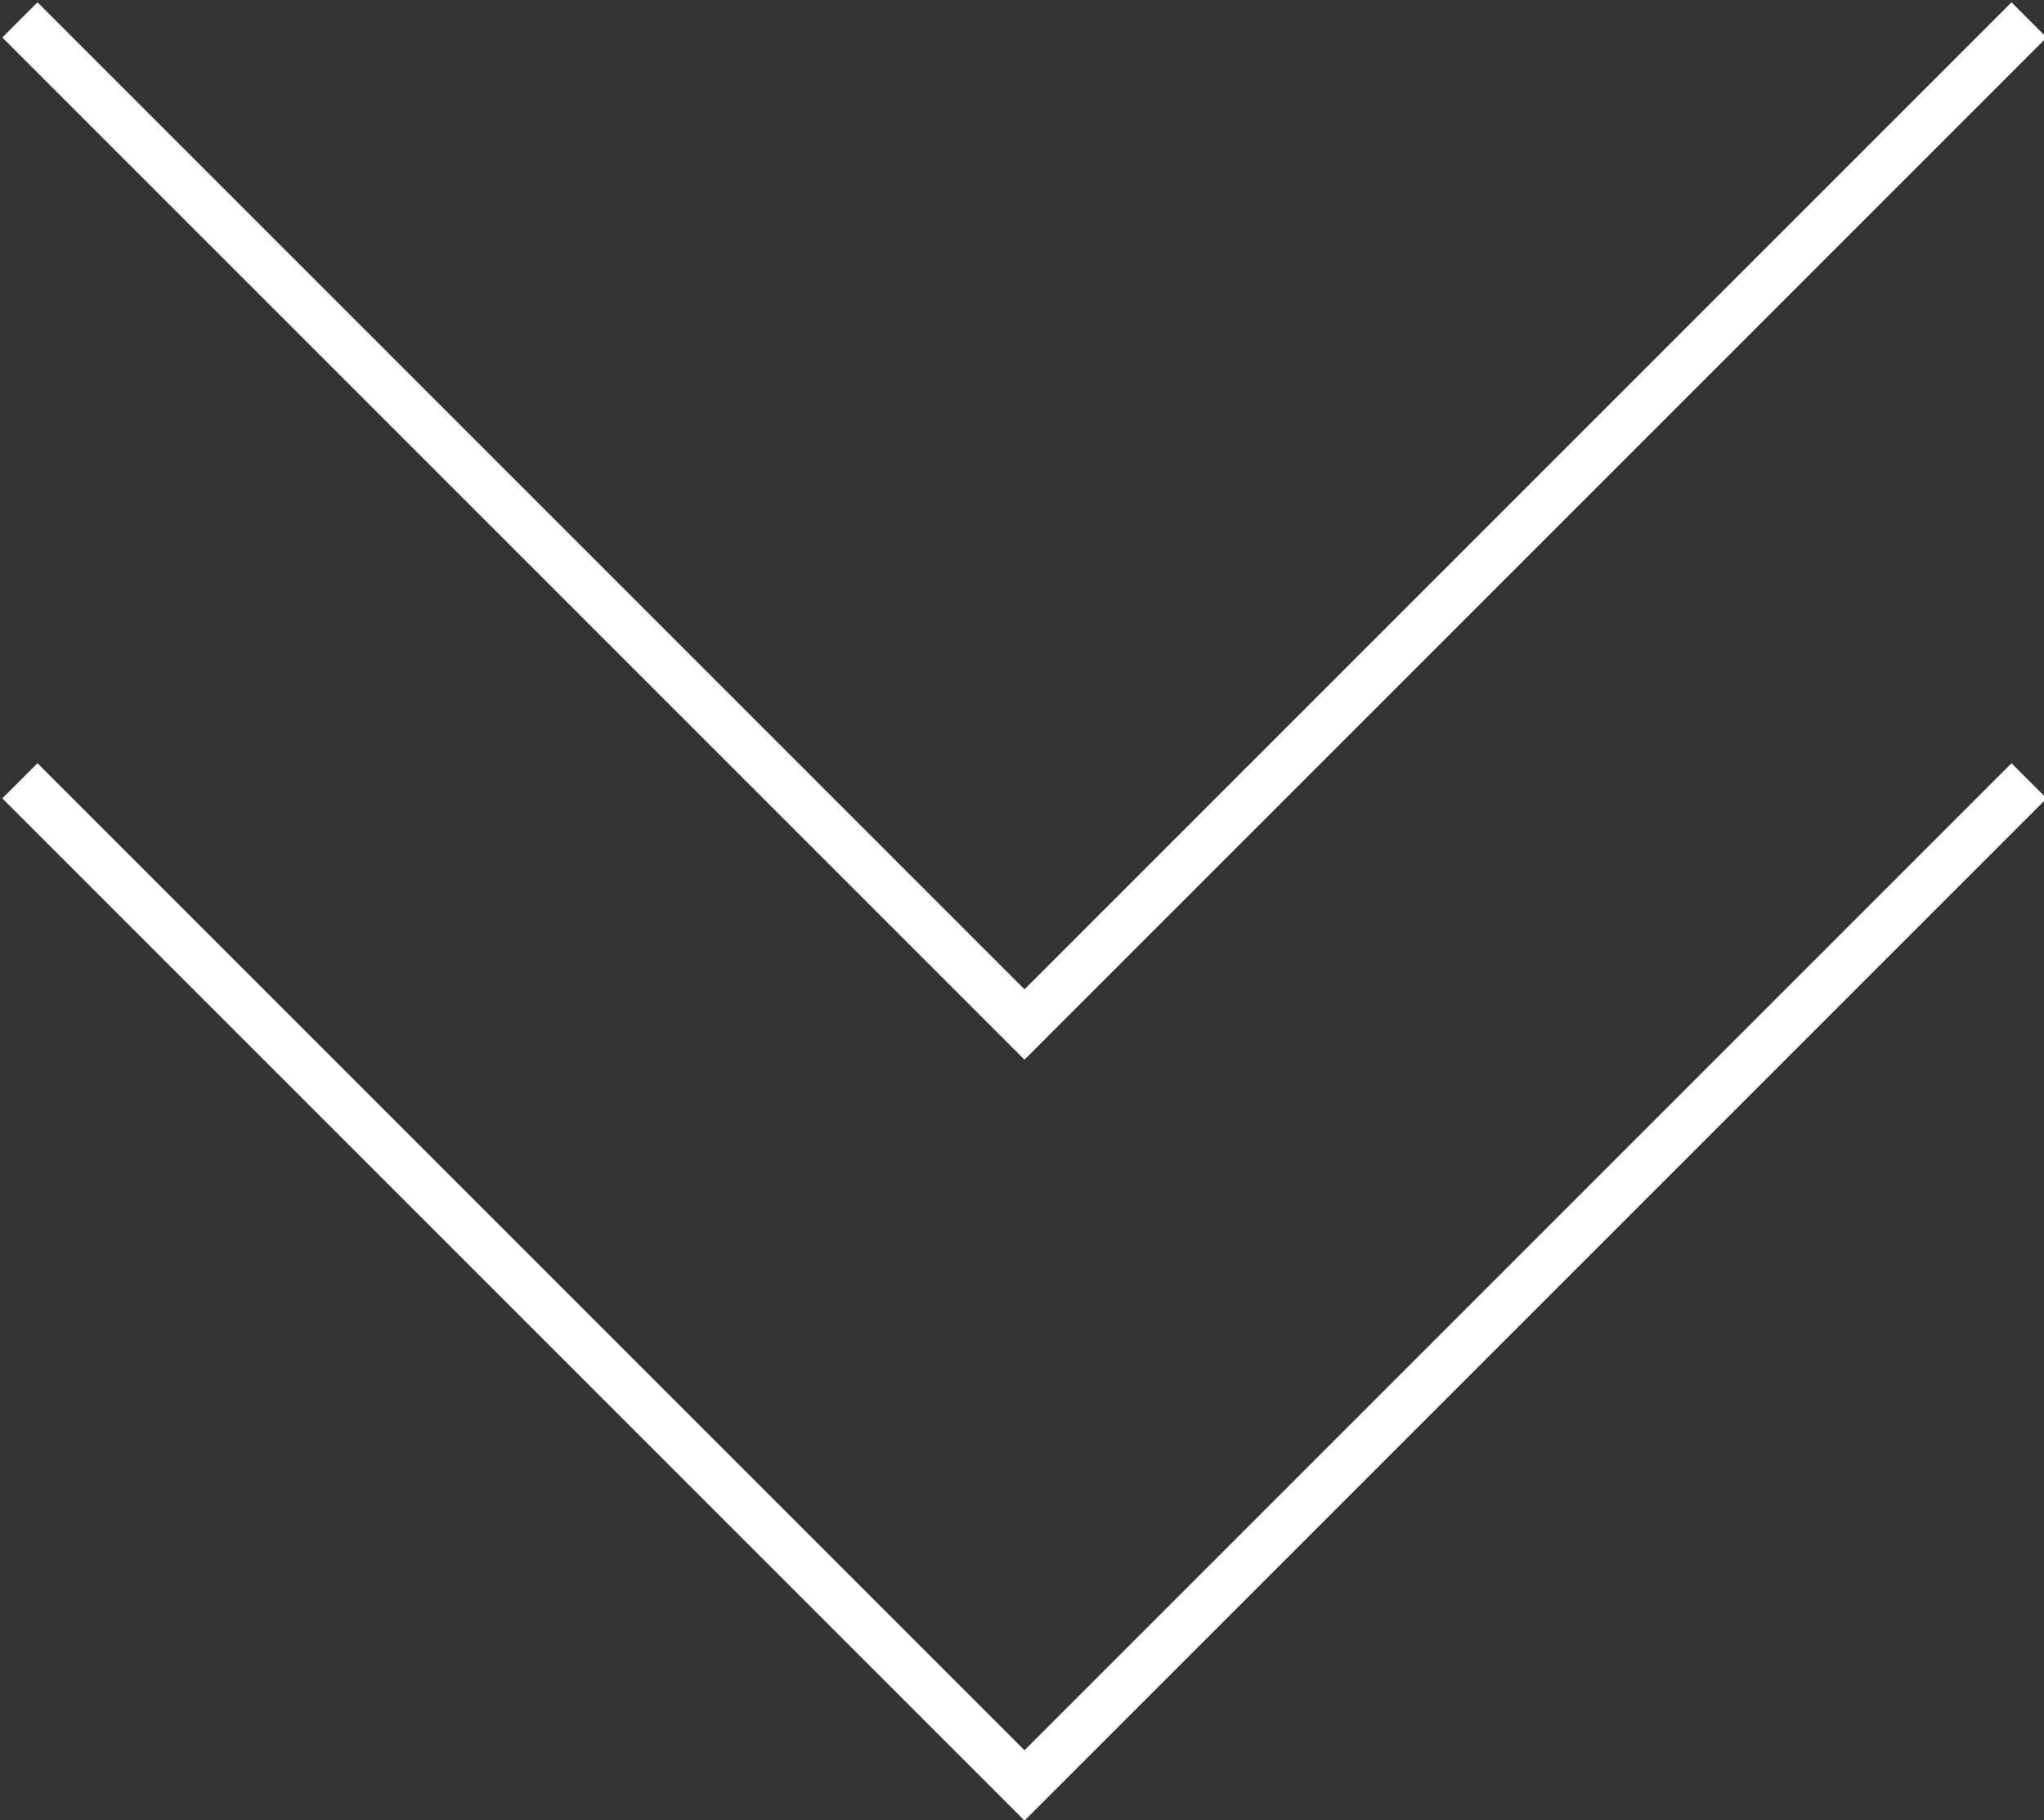
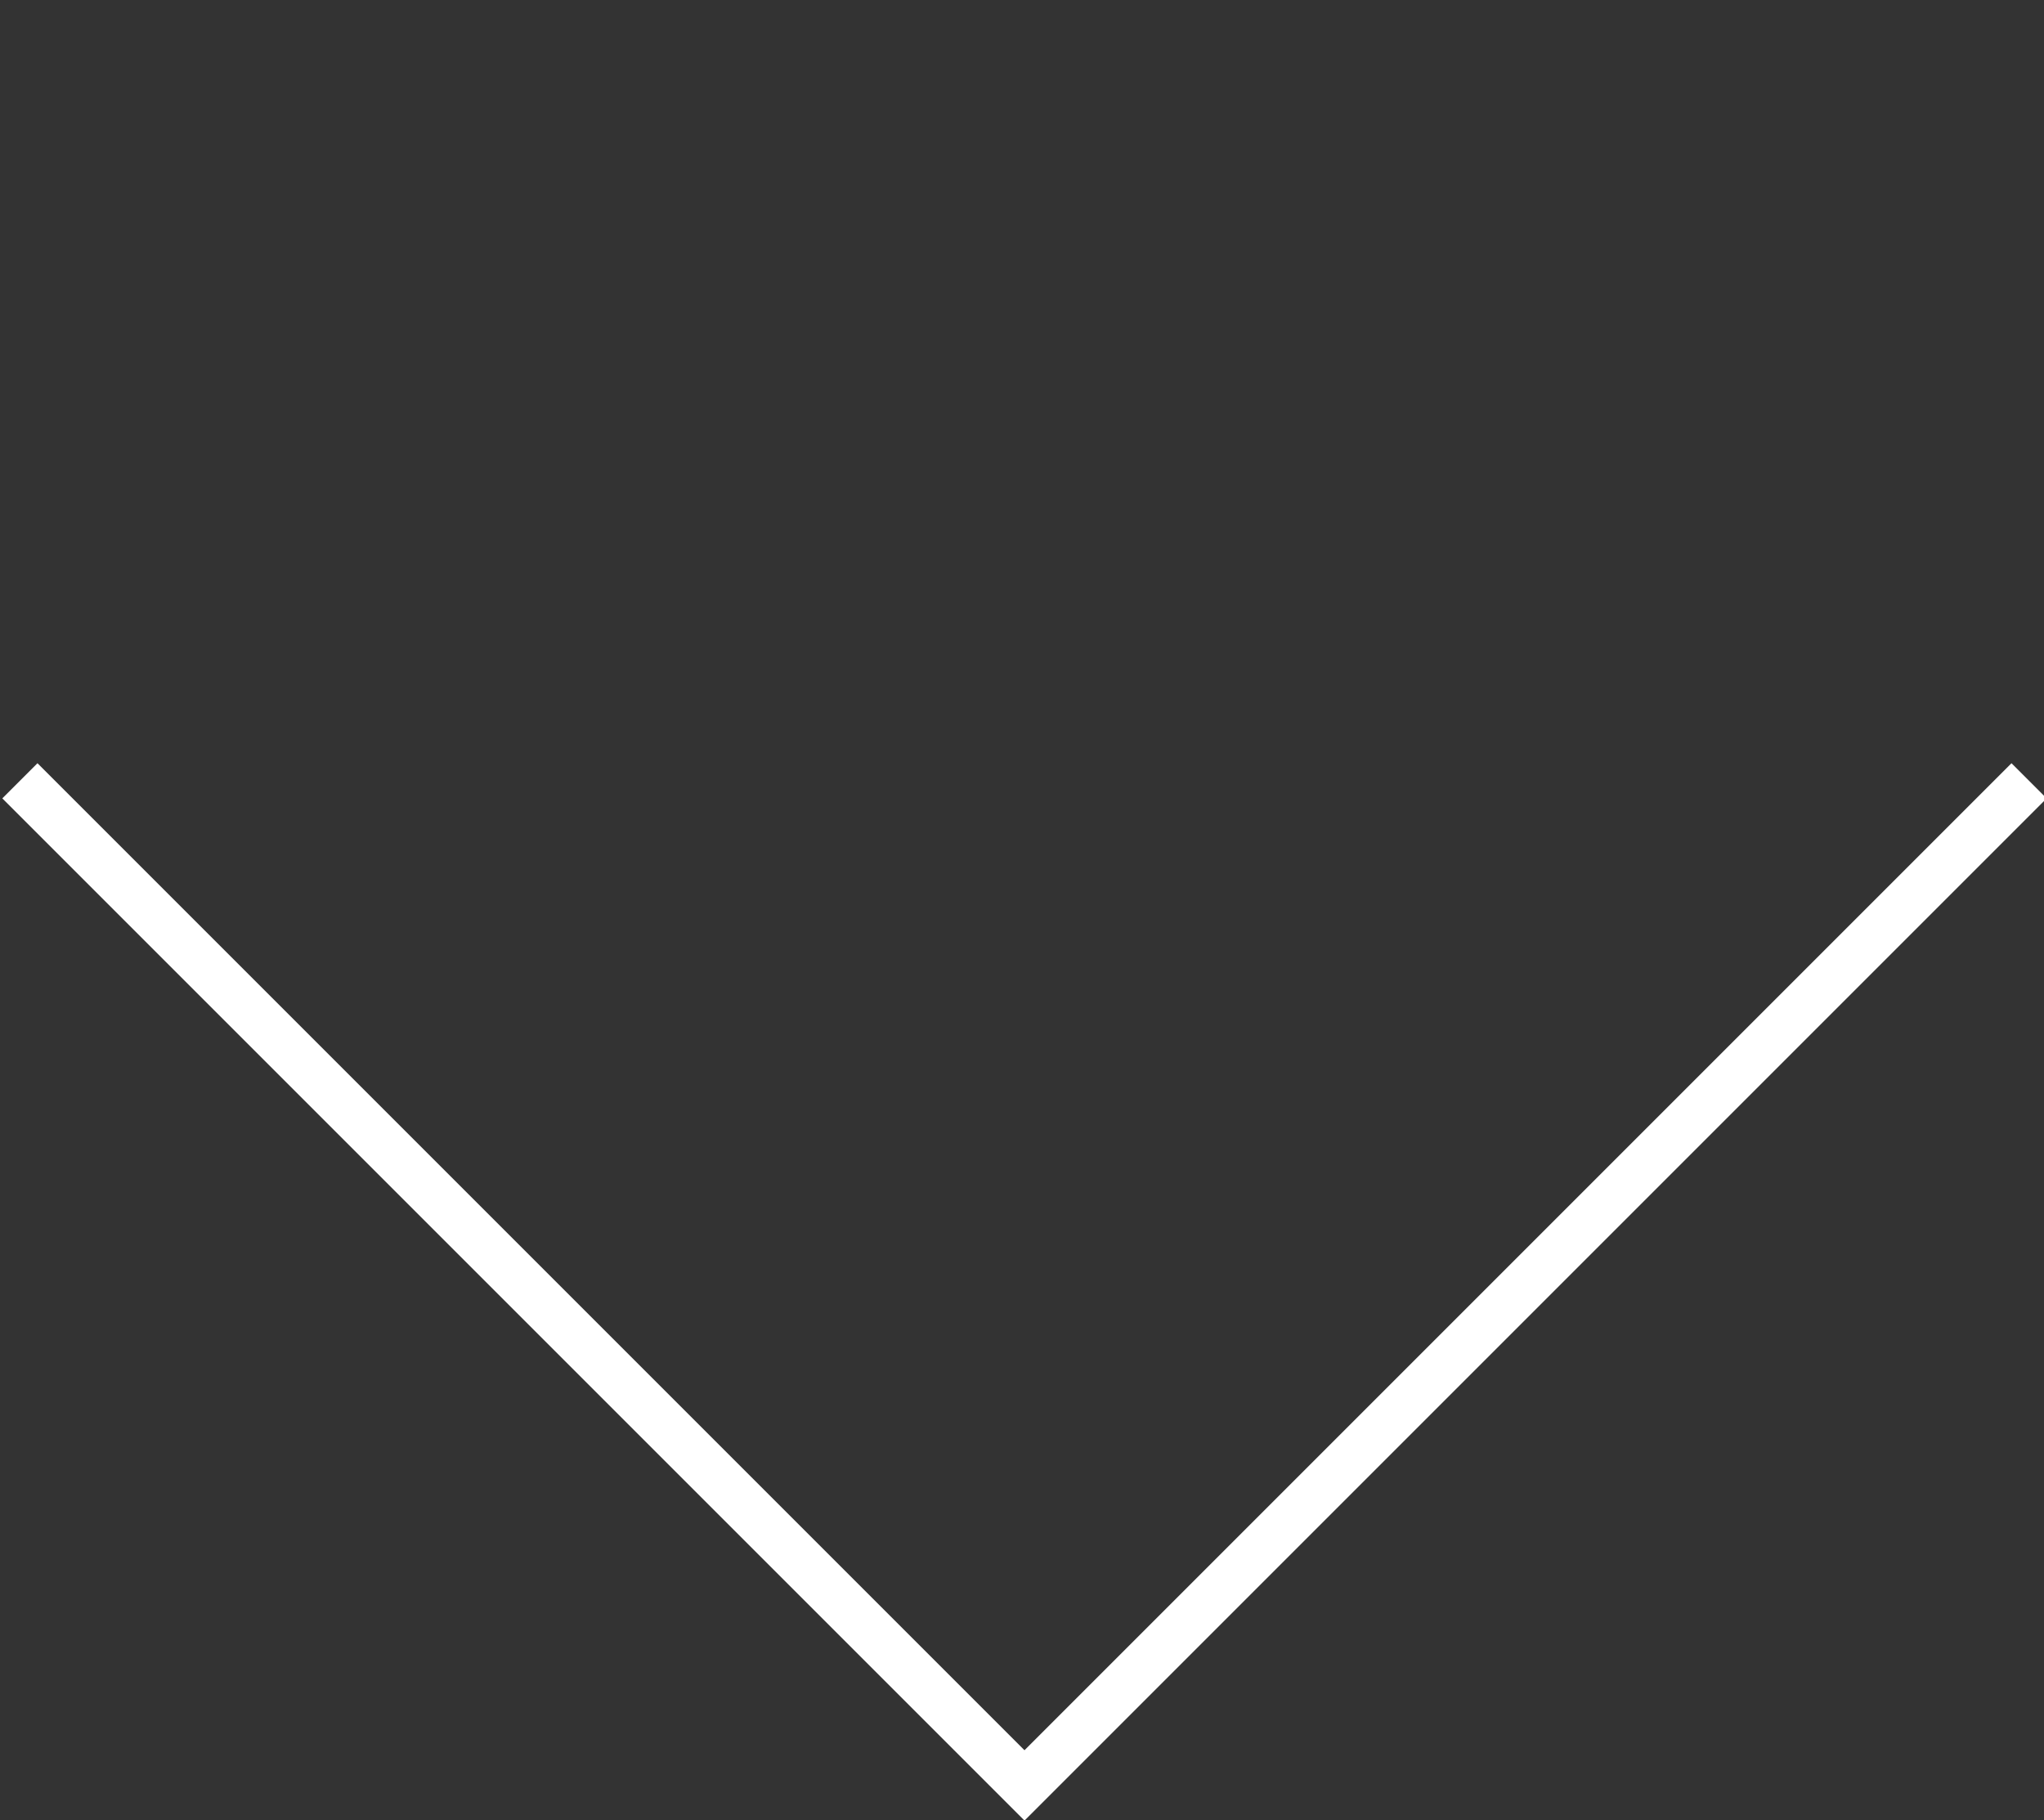
<svg xmlns="http://www.w3.org/2000/svg" version="1.1" viewBox="0 0 41.1 36.6">
  <rect x="0" y="0" width="41.1" height="36.6" fill="#333333" stroke="none" />
  <defs>
    <style>
      .cls-1 {
        fill: none;
        stroke: #fff;
        stroke-miterlimit: 10;
      }
    </style>
  </defs>
  <g>
    <g id="_レイヤー_1" data-name="レイヤー_1">
      <g>
-         <polyline class="cls-1" points=".4 .4 20.6 20.6 40.8 .4" />
        <polyline class="cls-1" points=".4 15.7 20.6 35.9 40.8 15.7" />
      </g>
    </g>
  </g>
</svg>